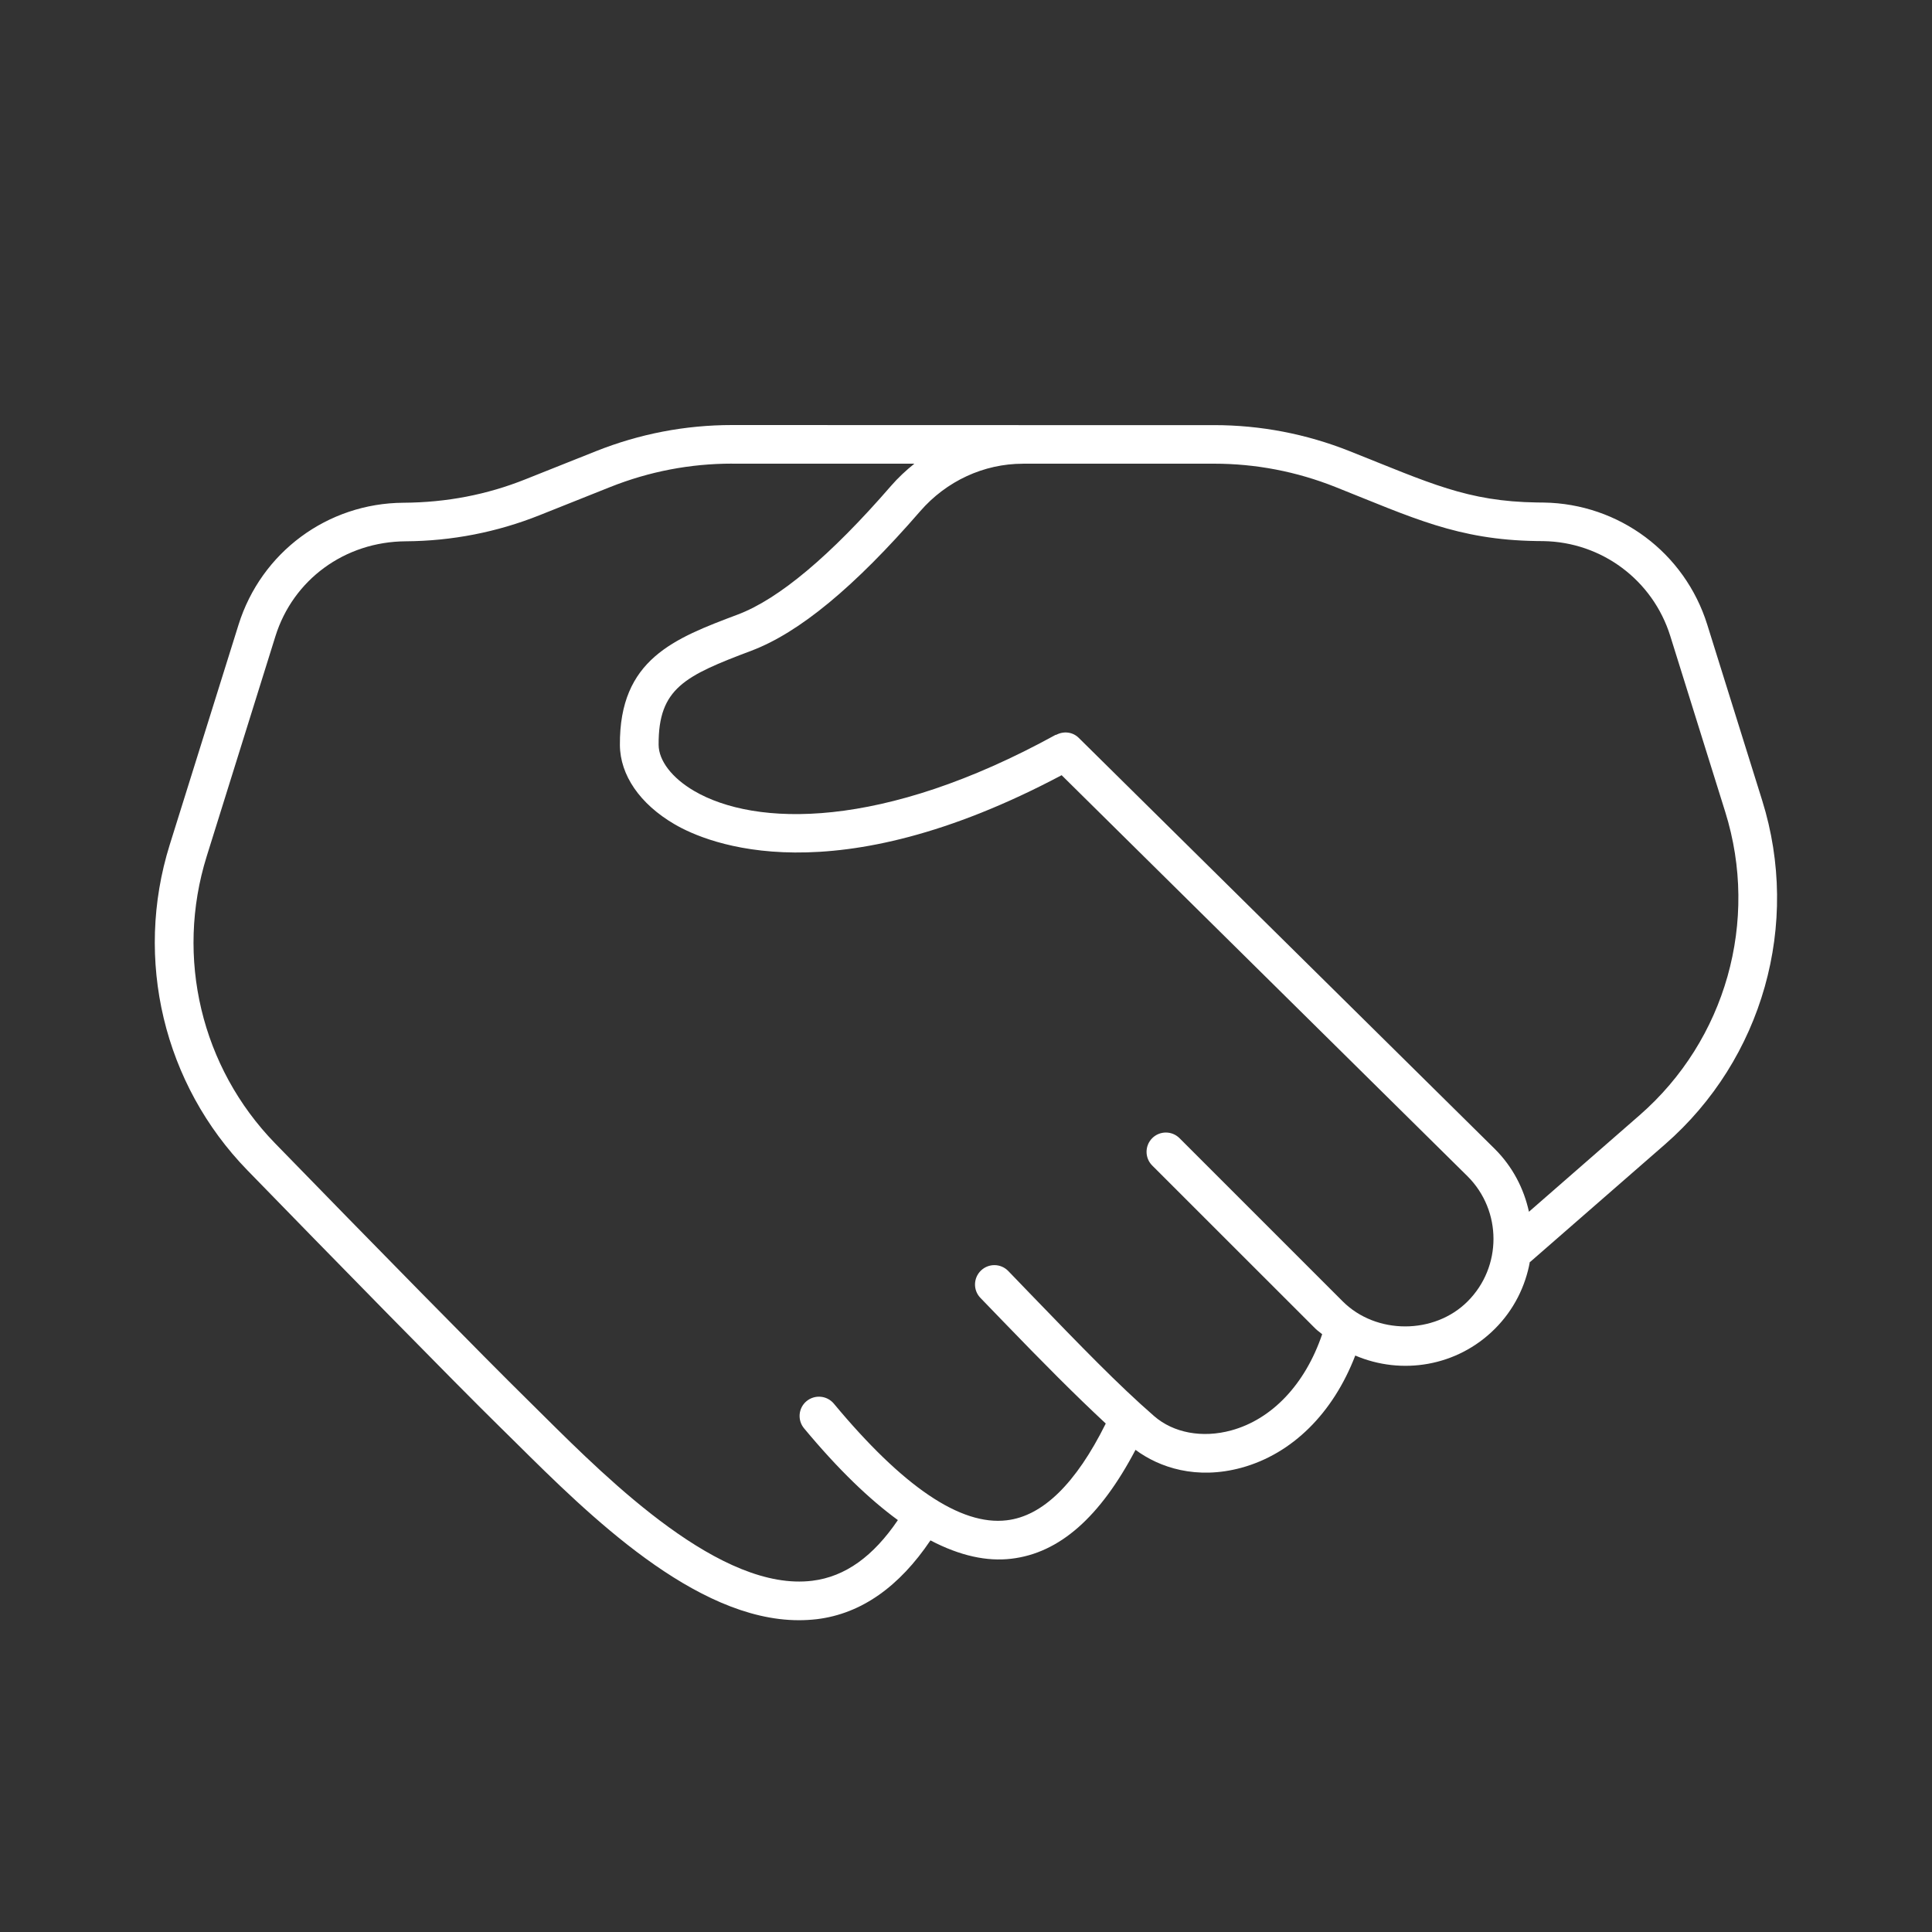
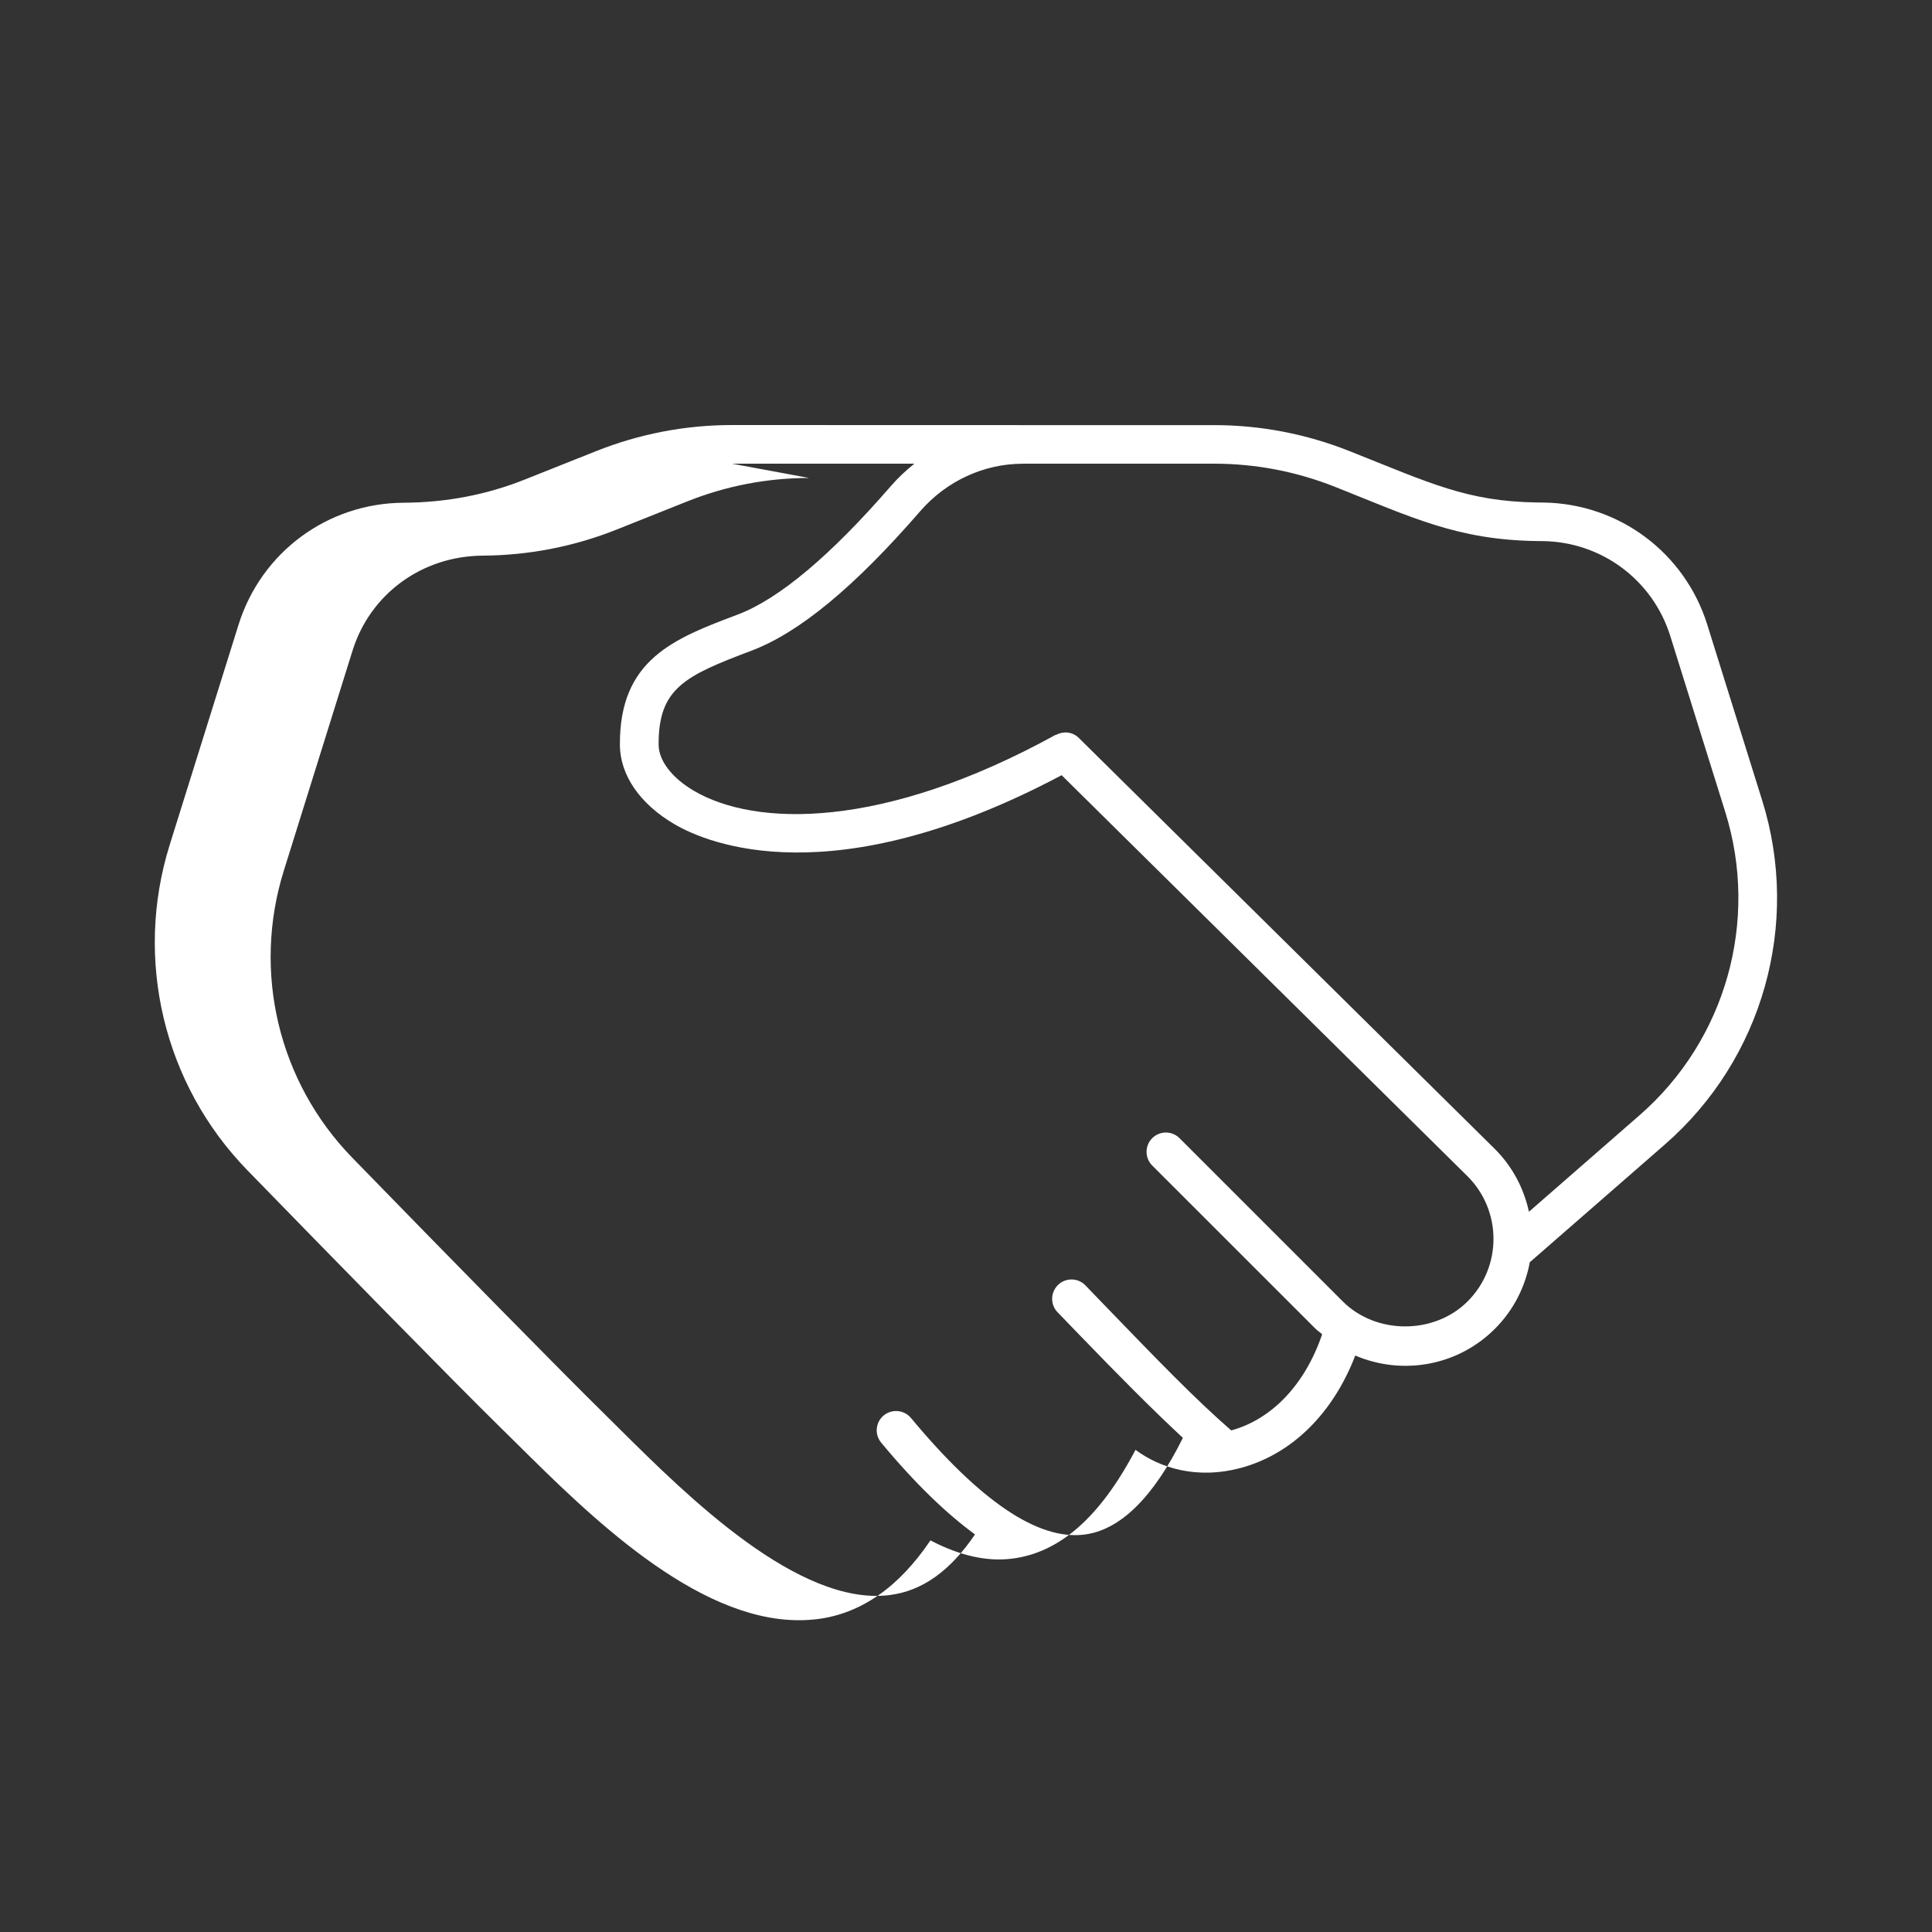
<svg xmlns="http://www.w3.org/2000/svg" viewBox="0,0,256,256" width="250px" height="250px" fill-rule="nonzero">
  <rect x="0" y="0" width="256" height="256" fill="#333333" stroke="none" />
  <g fill="#ffffff" fill-rule="nonzero" stroke="none" stroke-width="1" stroke-linecap="butt" stroke-linejoin="miter" stroke-miterlimit="10" stroke-dasharray="" stroke-dashoffset="0" font-family="none" font-weight="none" font-size="none" text-anchor="none" style="mix-blend-mode: normal">
    <g transform="scale(5.12,5.12)">
-       <path d="M18.945,11c-1.211,0 -2.394,0.228 -3.52,0.676c-0.577,0.23 -0.843,0.335 -1.832,0.73c-0.989,0.395 -2.031,0.598 -3.152,0.605c-1.966,0.012 -3.681,1.281 -4.268,3.158l-1.781,5.695c-0.927,2.967 -0.156,6.195 2.01,8.422c2.038,2.096 5.411,5.542 6.531,6.639l0.43,0.424c1.861,1.845 4.62,4.582 7.312,4.582c0.156,0 0.311,-0.009 0.467,-0.027c1.152,-0.141 2.132,-0.843 2.938,-2.039c0.773,0.405 1.467,0.549 2.092,0.475c1.248,-0.146 2.299,-1.077 3.215,-2.818c0.619,0.459 1.577,0.78 2.742,0.463c1.317,-0.361 2.373,-1.415 2.945,-2.904c1.198,0.513 2.637,0.286 3.615,-0.693c0.49,-0.49 0.789,-1.098 0.904,-1.734l0.006,0.006l3.492,-3.045c2.528,-2.206 3.515,-5.699 2.514,-8.9l-1.422,-4.551c-0.581,-1.859 -2.281,-3.128 -4.229,-3.158l-0.178,-0.002c-1.811,-0.027 -2.763,-0.5 -4.852,-1.33c-1.121,-0.445 -2.301,-0.672 -3.506,-0.672h-4.945zM18.945,12h4.719c-0.217,0.174 -0.422,0.364 -0.607,0.578c-1.566,1.806 -2.901,2.925 -3.963,3.326c-1.646,0.62 -3.067,1.158 -3.051,3.379c0.006,0.779 0.519,1.525 1.412,2.047c0.862,0.505 4.105,1.871 10.02,-1.268l10.508,10.383c0.891,0.892 0.891,2.342 0,3.234c-0.864,0.865 -2.371,0.864 -3.234,0l-4.223,-4.223c-0.195,-0.195 -0.512,-0.195 -0.707,0c-0.195,0.195 -0.195,0.512 0,0.707l4.225,4.223c0.054,0.054 0.117,0.093 0.174,0.143c-0.439,1.294 -1.296,2.201 -2.354,2.49c-0.747,0.204 -1.494,0.066 -1.996,-0.371c-0.927,-0.806 -1.886,-1.799 -3.213,-3.172l-0.561,-0.582c-0.192,-0.199 -0.509,-0.203 -0.707,-0.012c-0.199,0.192 -0.206,0.509 -0.014,0.707l0.562,0.582c1.076,1.115 1.898,1.941 2.682,2.67c-0.77,1.552 -1.632,2.395 -2.562,2.504c-1.199,0.146 -2.696,-0.878 -4.477,-3.021c-0.178,-0.211 -0.493,-0.237 -0.705,-0.062c-0.212,0.176 -0.24,0.491 -0.064,0.703c0.889,1.07 1.692,1.837 2.428,2.375c-0.636,0.937 -1.36,1.465 -2.215,1.57c-2.351,0.291 -5.234,-2.564 -6.953,-4.27l-0.434,-0.43c-1.011,-0.991 -4.108,-4.144 -6.516,-6.621c-1.911,-1.964 -2.587,-4.809 -1.77,-7.426l1.779,-5.697c0.456,-1.46 1.79,-2.448 3.375,-2.457c1.191,-0.008 2.358,-0.235 3.463,-0.676c1.105,-0.441 1.207,-0.482 1.83,-0.73c1.005,-0.4 2.065,-0.604 3.148,-0.604zM26.475,12h4.945c1.078,0 2.133,0.203 3.137,0.602c1.995,0.793 3.159,1.369 5.205,1.4l0.178,0.002c1.515,0.023 2.836,1.011 3.287,2.457l1.422,4.551c0.883,2.823 0.014,5.904 -2.215,7.848l-2.865,2.5c-0.13,-0.595 -0.419,-1.161 -0.881,-1.623l-10.77,-10.641c-0.161,-0.16 -0.399,-0.179 -0.588,-0.076l-0.004,-0.006c-4.502,2.478 -7.787,2.377 -9.363,1.455c-0.571,-0.335 -0.915,-0.781 -0.918,-1.193c-0.01,-1.466 0.684,-1.788 2.402,-2.436c1.236,-0.467 2.665,-1.647 4.365,-3.607c0.68,-0.784 1.649,-1.232 2.662,-1.232z" />
+       <path d="M18.945,11c-1.211,0 -2.394,0.228 -3.52,0.676c-0.577,0.23 -0.843,0.335 -1.832,0.73c-0.989,0.395 -2.031,0.598 -3.152,0.605c-1.966,0.012 -3.681,1.281 -4.268,3.158l-1.781,5.695c-0.927,2.967 -0.156,6.195 2.01,8.422c2.038,2.096 5.411,5.542 6.531,6.639l0.43,0.424c1.861,1.845 4.62,4.582 7.312,4.582c0.156,0 0.311,-0.009 0.467,-0.027c1.152,-0.141 2.132,-0.843 2.938,-2.039c0.773,0.405 1.467,0.549 2.092,0.475c1.248,-0.146 2.299,-1.077 3.215,-2.818c0.619,0.459 1.577,0.78 2.742,0.463c1.317,-0.361 2.373,-1.415 2.945,-2.904c1.198,0.513 2.637,0.286 3.615,-0.693c0.49,-0.49 0.789,-1.098 0.904,-1.734l0.006,0.006l3.492,-3.045c2.528,-2.206 3.515,-5.699 2.514,-8.9l-1.422,-4.551c-0.581,-1.859 -2.281,-3.128 -4.229,-3.158l-0.178,-0.002c-1.811,-0.027 -2.763,-0.5 -4.852,-1.33c-1.121,-0.445 -2.301,-0.672 -3.506,-0.672h-4.945zM18.945,12h4.719c-0.217,0.174 -0.422,0.364 -0.607,0.578c-1.566,1.806 -2.901,2.925 -3.963,3.326c-1.646,0.62 -3.067,1.158 -3.051,3.379c0.006,0.779 0.519,1.525 1.412,2.047c0.862,0.505 4.105,1.871 10.02,-1.268l10.508,10.383c0.891,0.892 0.891,2.342 0,3.234c-0.864,0.865 -2.371,0.864 -3.234,0l-4.223,-4.223c-0.195,-0.195 -0.512,-0.195 -0.707,0c-0.195,0.195 -0.195,0.512 0,0.707l4.225,4.223c0.054,0.054 0.117,0.093 0.174,0.143c-0.439,1.294 -1.296,2.201 -2.354,2.49c-0.927,-0.806 -1.886,-1.799 -3.213,-3.172l-0.561,-0.582c-0.192,-0.199 -0.509,-0.203 -0.707,-0.012c-0.199,0.192 -0.206,0.509 -0.014,0.707l0.562,0.582c1.076,1.115 1.898,1.941 2.682,2.67c-0.77,1.552 -1.632,2.395 -2.562,2.504c-1.199,0.146 -2.696,-0.878 -4.477,-3.021c-0.178,-0.211 -0.493,-0.237 -0.705,-0.062c-0.212,0.176 -0.24,0.491 -0.064,0.703c0.889,1.07 1.692,1.837 2.428,2.375c-0.636,0.937 -1.36,1.465 -2.215,1.57c-2.351,0.291 -5.234,-2.564 -6.953,-4.27l-0.434,-0.43c-1.011,-0.991 -4.108,-4.144 -6.516,-6.621c-1.911,-1.964 -2.587,-4.809 -1.77,-7.426l1.779,-5.697c0.456,-1.46 1.79,-2.448 3.375,-2.457c1.191,-0.008 2.358,-0.235 3.463,-0.676c1.105,-0.441 1.207,-0.482 1.83,-0.73c1.005,-0.4 2.065,-0.604 3.148,-0.604zM26.475,12h4.945c1.078,0 2.133,0.203 3.137,0.602c1.995,0.793 3.159,1.369 5.205,1.4l0.178,0.002c1.515,0.023 2.836,1.011 3.287,2.457l1.422,4.551c0.883,2.823 0.014,5.904 -2.215,7.848l-2.865,2.5c-0.13,-0.595 -0.419,-1.161 -0.881,-1.623l-10.77,-10.641c-0.161,-0.16 -0.399,-0.179 -0.588,-0.076l-0.004,-0.006c-4.502,2.478 -7.787,2.377 -9.363,1.455c-0.571,-0.335 -0.915,-0.781 -0.918,-1.193c-0.01,-1.466 0.684,-1.788 2.402,-2.436c1.236,-0.467 2.665,-1.647 4.365,-3.607c0.68,-0.784 1.649,-1.232 2.662,-1.232z" />
    </g>
  </g>
</svg>